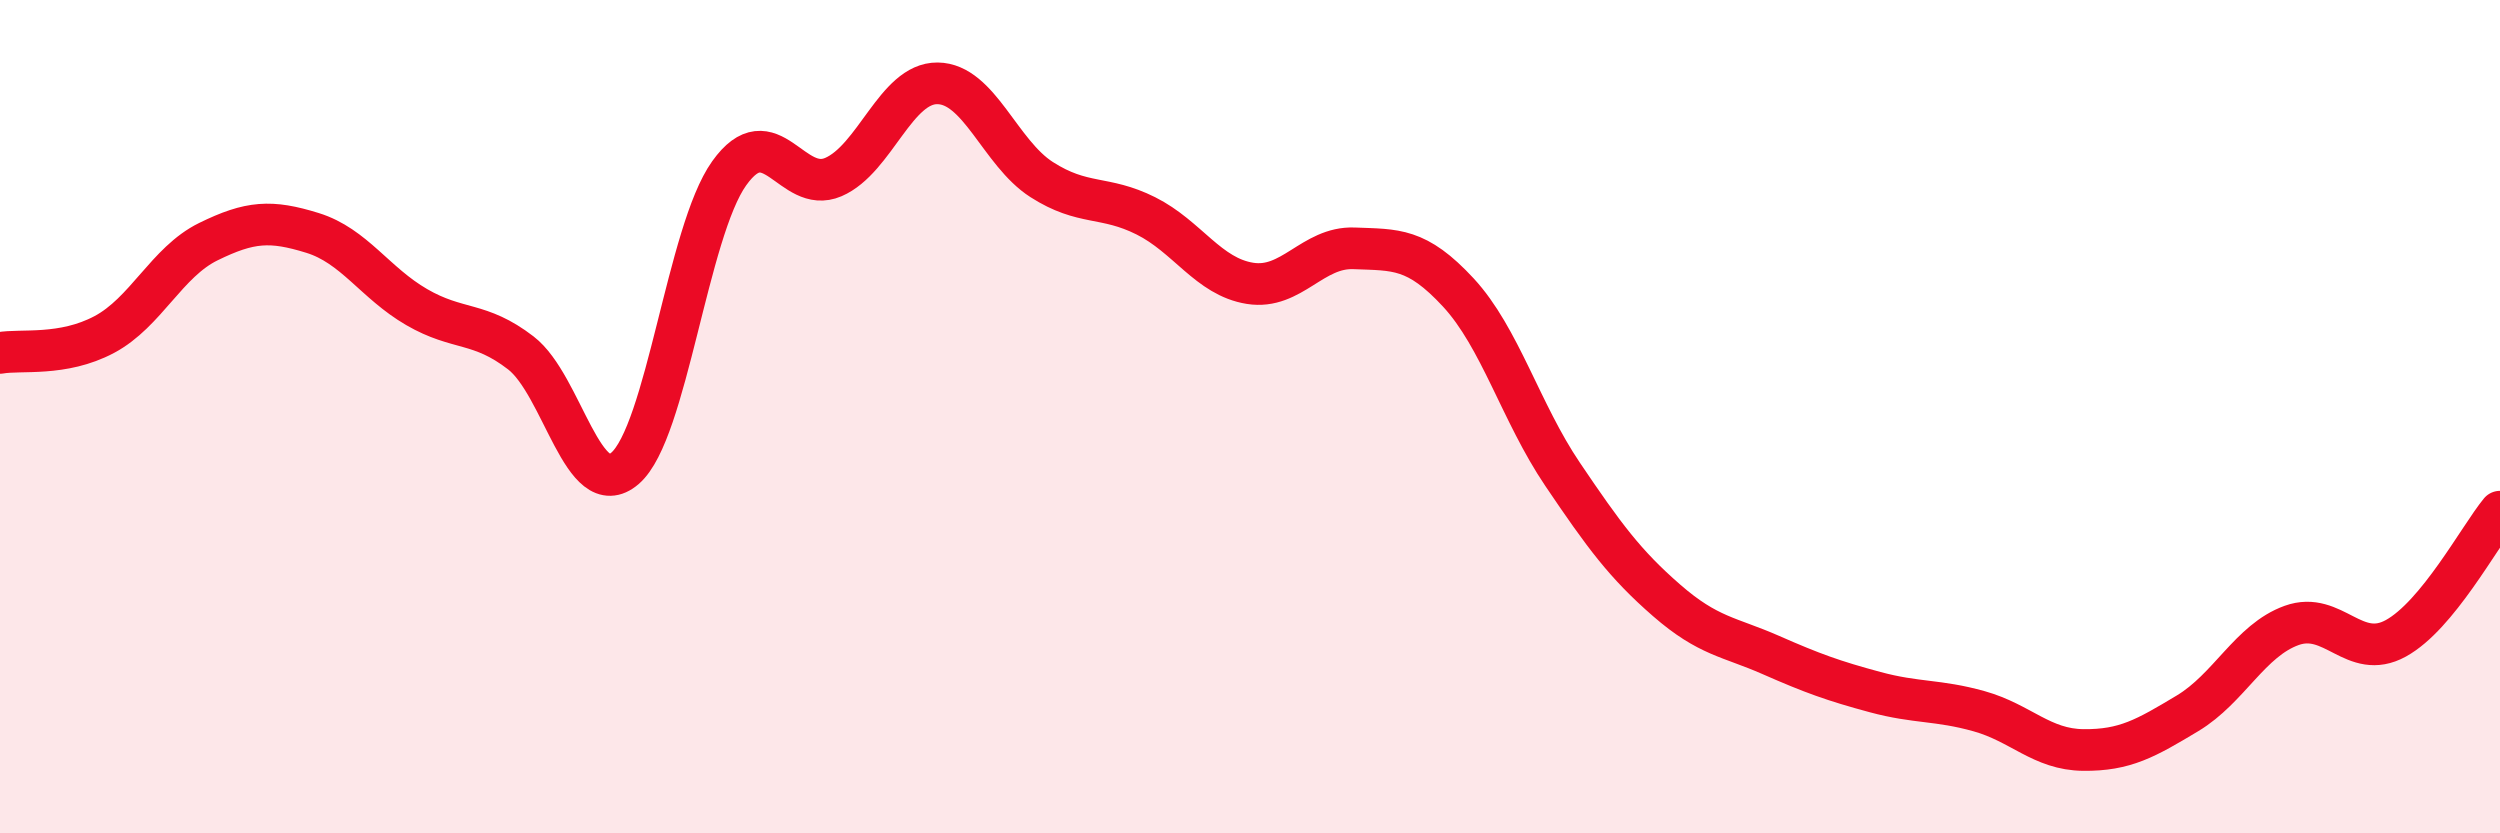
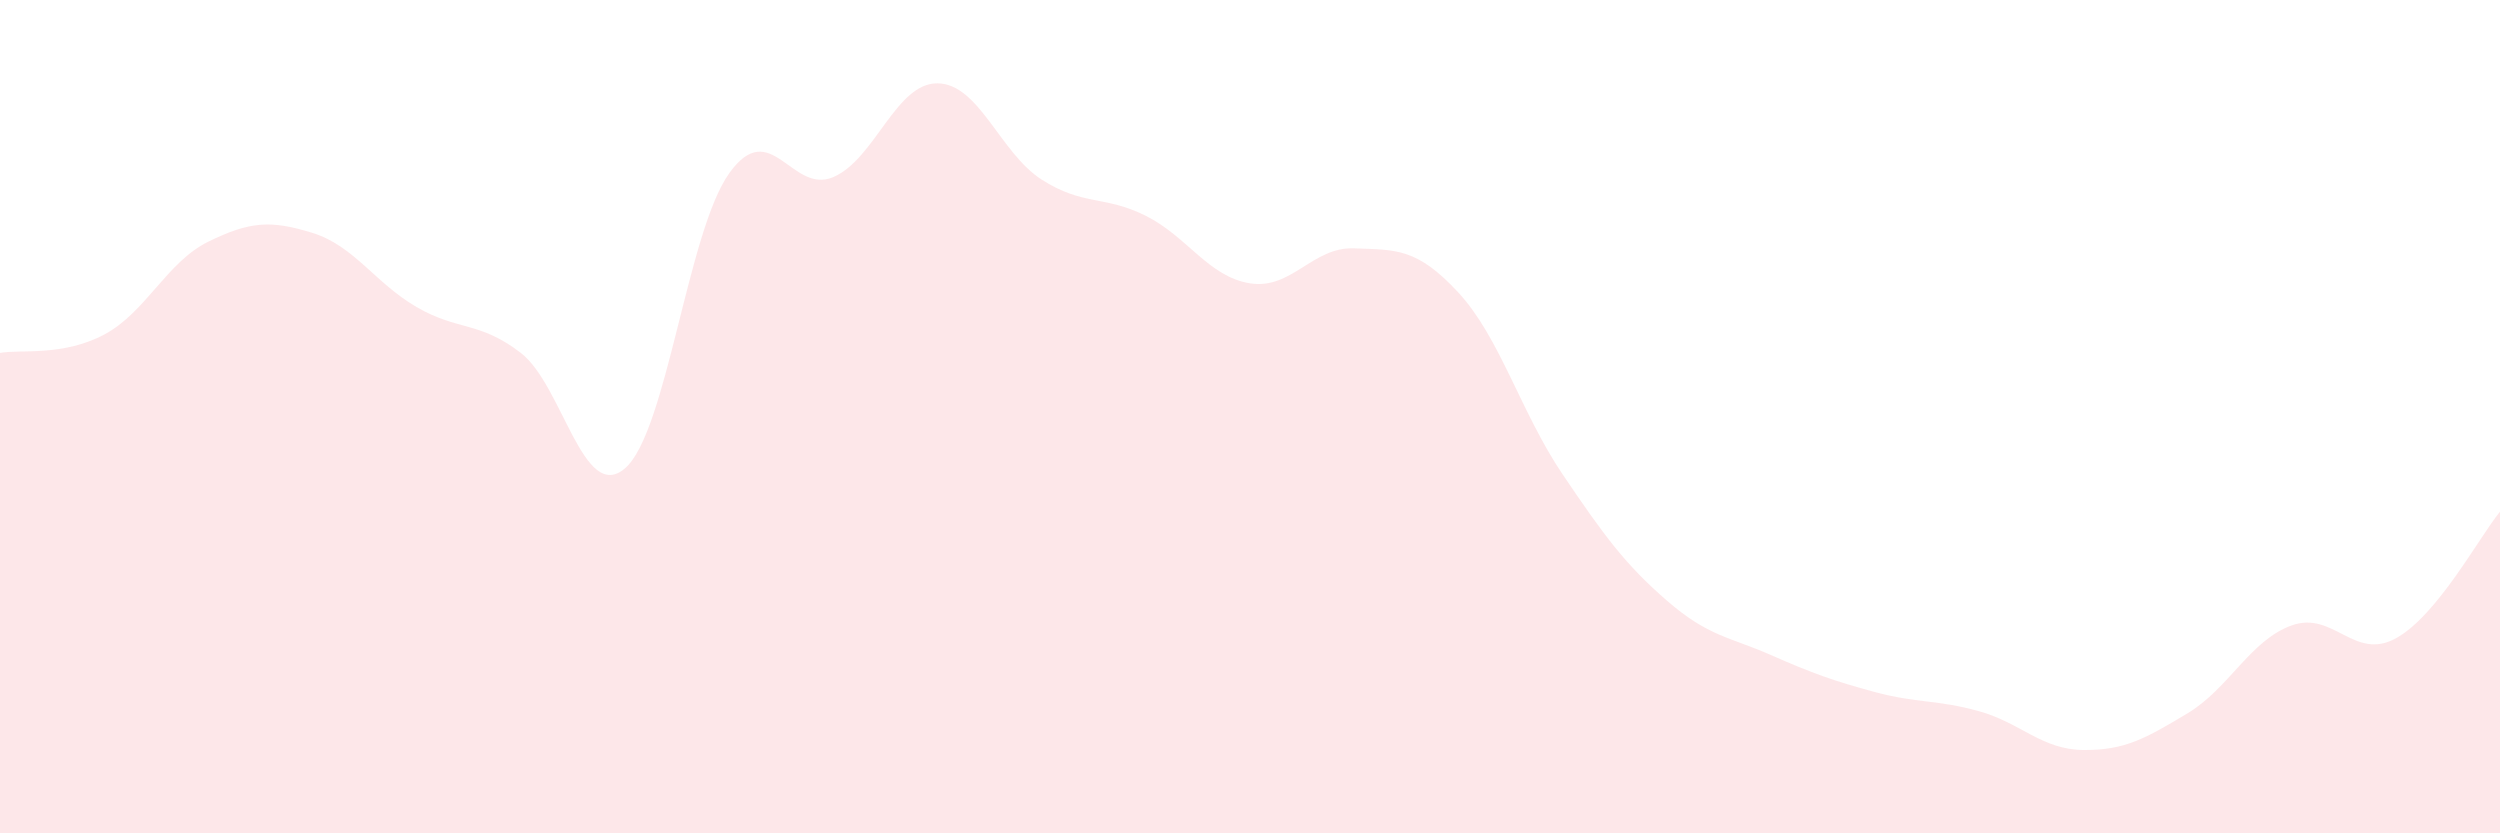
<svg xmlns="http://www.w3.org/2000/svg" width="60" height="20" viewBox="0 0 60 20">
  <path d="M 0,8.47 C 0.5,8.38 1.5,8.56 2.5,8.03 C 3.5,7.5 4,6.29 5,5.8 C 6,5.31 6.5,5.28 7.5,5.59 C 8.5,5.9 9,6.79 10,7.37 C 11,7.95 11.5,7.7 12.5,8.47 C 13.5,9.24 14,12.1 15,11.24 C 16,10.38 16.5,5.56 17.5,4.16 C 18.5,2.76 19,4.68 20,4.25 C 21,3.82 21.5,1.99 22.5,2 C 23.5,2.01 24,3.67 25,4.31 C 26,4.95 26.5,4.68 27.5,5.18 C 28.5,5.68 29,6.64 30,6.8 C 31,6.96 31.5,5.92 32.5,5.96 C 33.5,6 34,5.94 35,7.02 C 36,8.1 36.5,9.9 37.5,11.38 C 38.5,12.86 39,13.54 40,14.41 C 41,15.28 41.5,15.28 42.5,15.72 C 43.5,16.16 44,16.34 45,16.61 C 46,16.88 46.5,16.79 47.5,17.07 C 48.5,17.35 49,17.99 50,18 C 51,18.01 51.5,17.72 52.5,17.12 C 53.5,16.52 54,15.37 55,15.01 C 56,14.65 56.5,15.87 57.5,15.32 C 58.5,14.77 59.5,12.89 60,12.28L60 20L0 20Z" fill="#EB0A25" opacity="0.1" stroke-linecap="round" stroke-linejoin="round" />
-   <path d="M 0,8.47 C 0.5,8.38 1.5,8.56 2.5,8.03 C 3.5,7.5 4,6.29 5,5.8 C 6,5.31 6.5,5.28 7.5,5.59 C 8.5,5.9 9,6.79 10,7.37 C 11,7.95 11.5,7.7 12.5,8.47 C 13.5,9.24 14,12.1 15,11.24 C 16,10.38 16.5,5.56 17.5,4.16 C 18.5,2.76 19,4.68 20,4.25 C 21,3.82 21.5,1.99 22.5,2 C 23.5,2.01 24,3.67 25,4.31 C 26,4.95 26.5,4.68 27.5,5.18 C 28.5,5.68 29,6.64 30,6.8 C 31,6.96 31.5,5.92 32.5,5.96 C 33.5,6 34,5.94 35,7.02 C 36,8.1 36.5,9.9 37.5,11.38 C 38.5,12.86 39,13.54 40,14.41 C 41,15.28 41.5,15.28 42.5,15.72 C 43.5,16.16 44,16.34 45,16.61 C 46,16.88 46.5,16.79 47.5,17.07 C 48.5,17.35 49,17.99 50,18 C 51,18.01 51.5,17.72 52.5,17.12 C 53.5,16.52 54,15.37 55,15.01 C 56,14.65 56.5,15.87 57.5,15.32 C 58.5,14.77 59.5,12.89 60,12.28" stroke="#EB0A25" stroke-width="1" fill="none" stroke-linecap="round" stroke-linejoin="round" />
</svg>